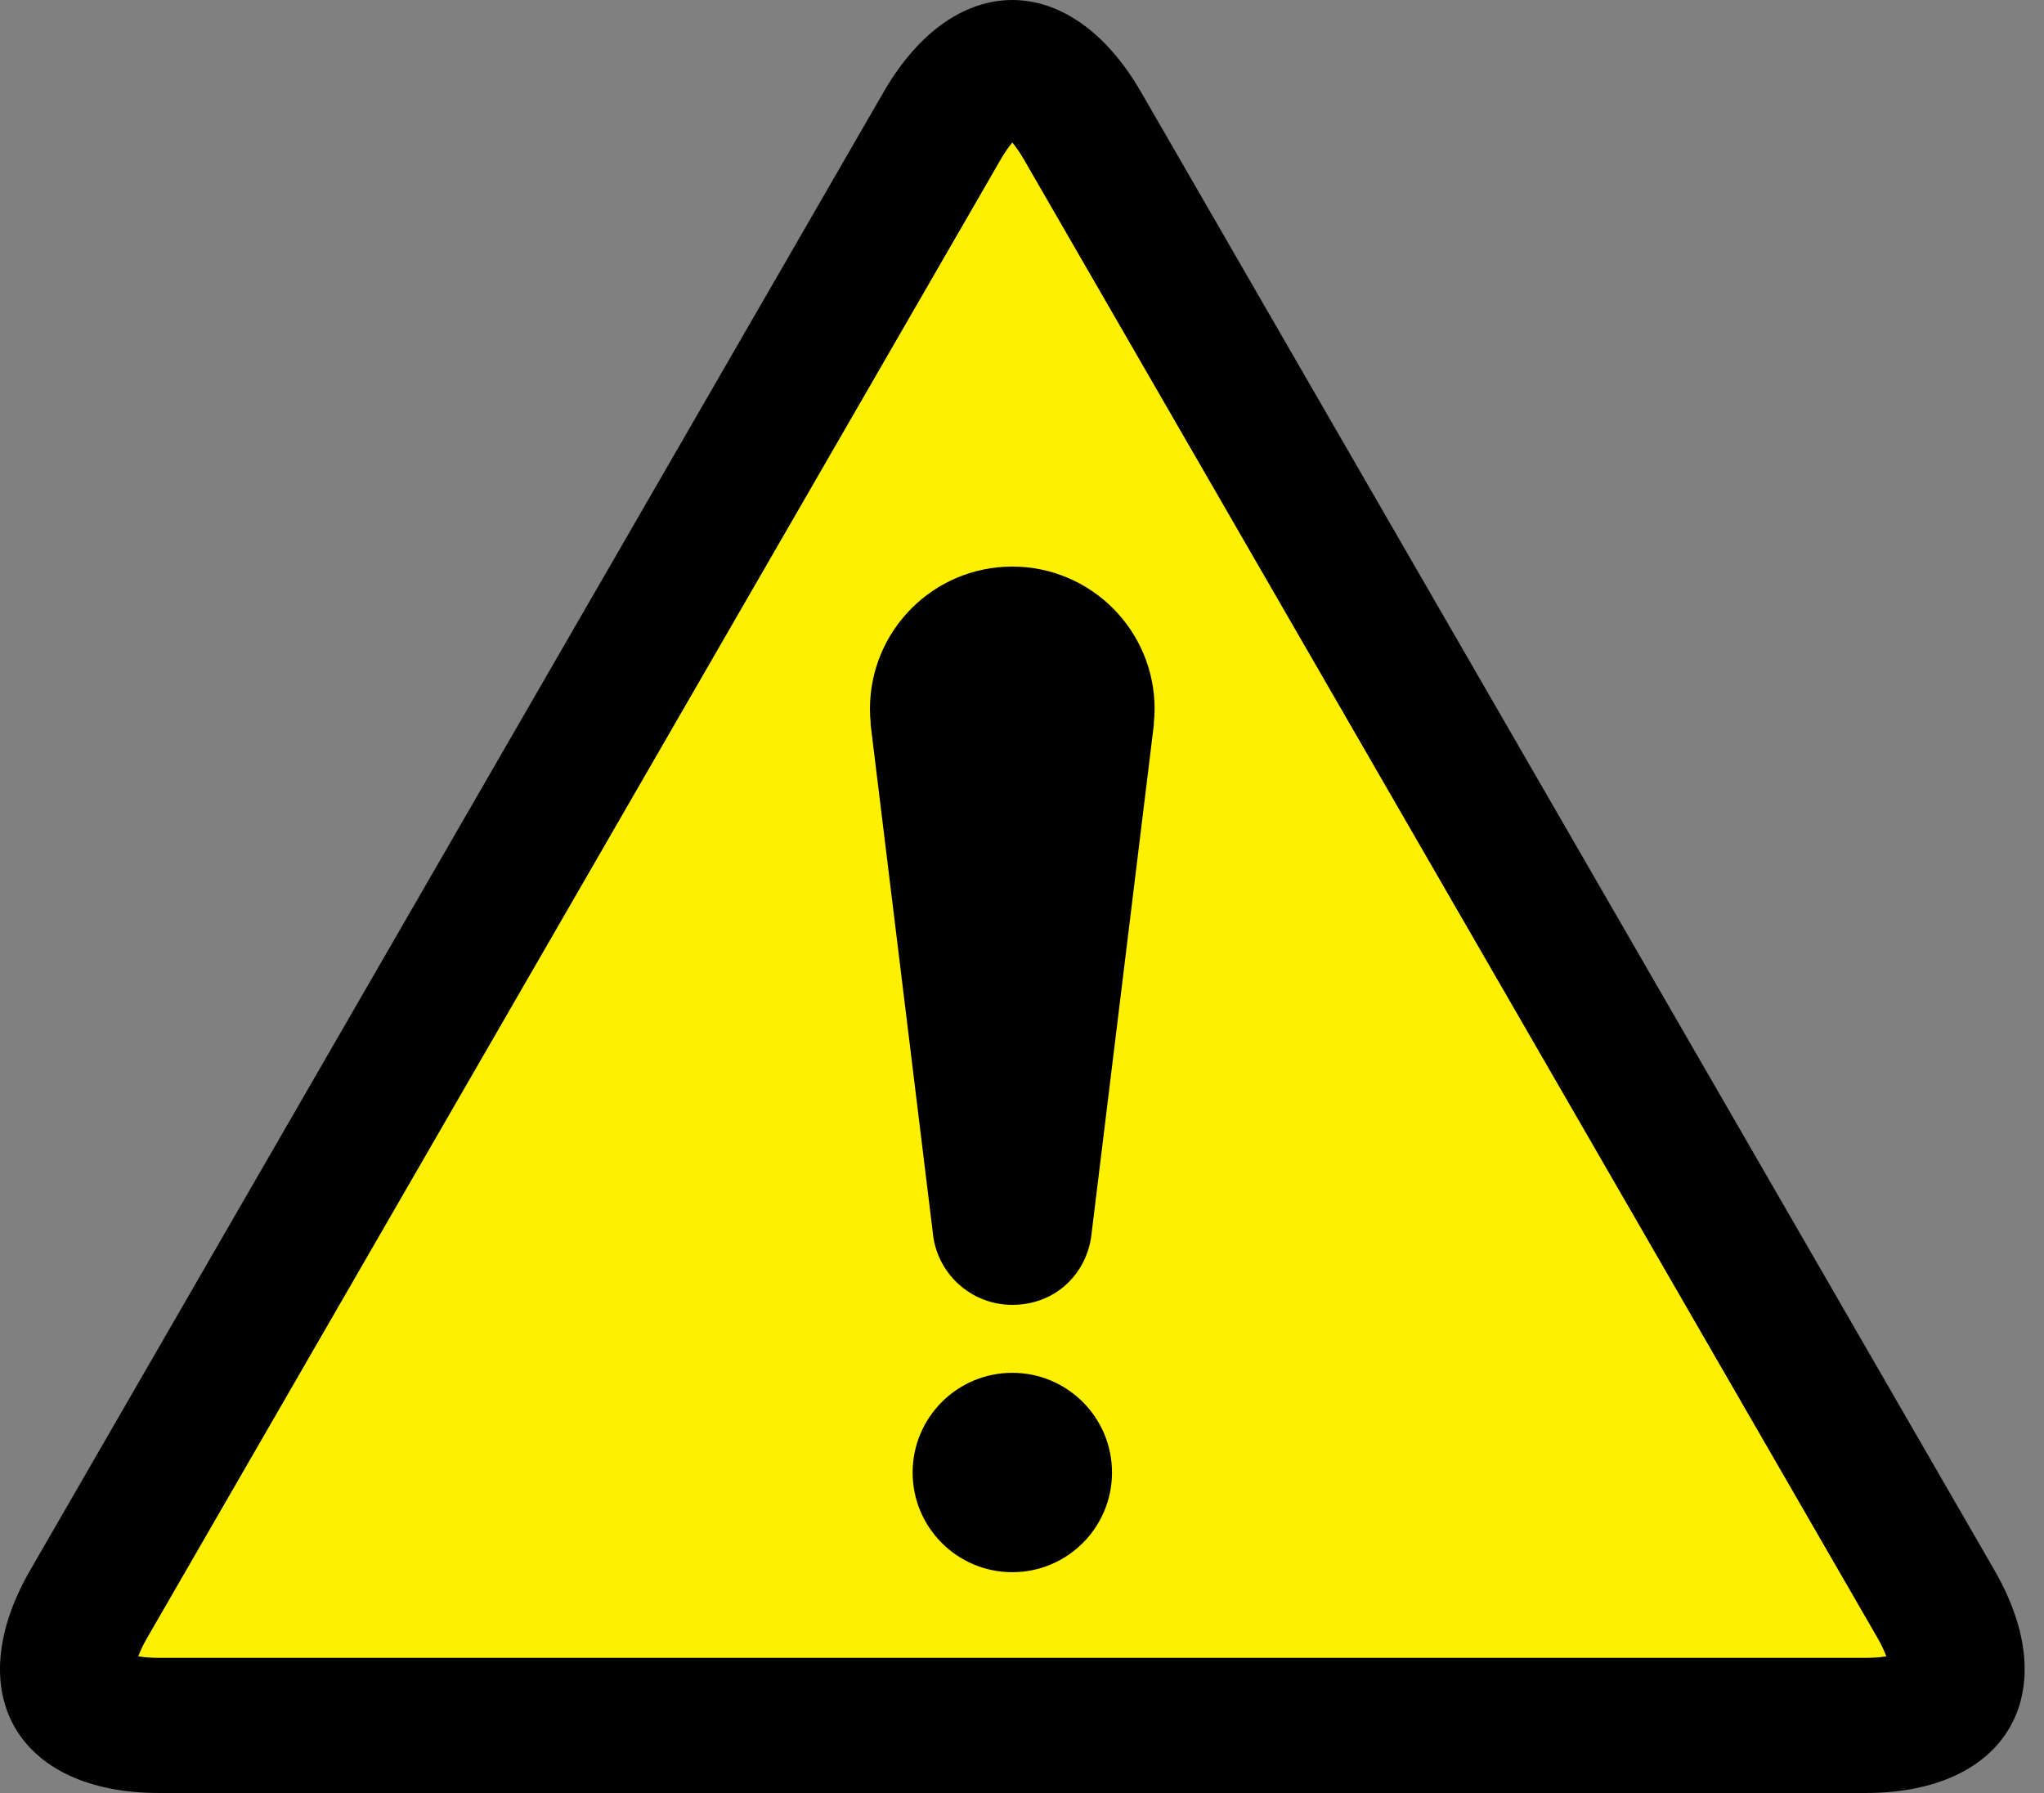
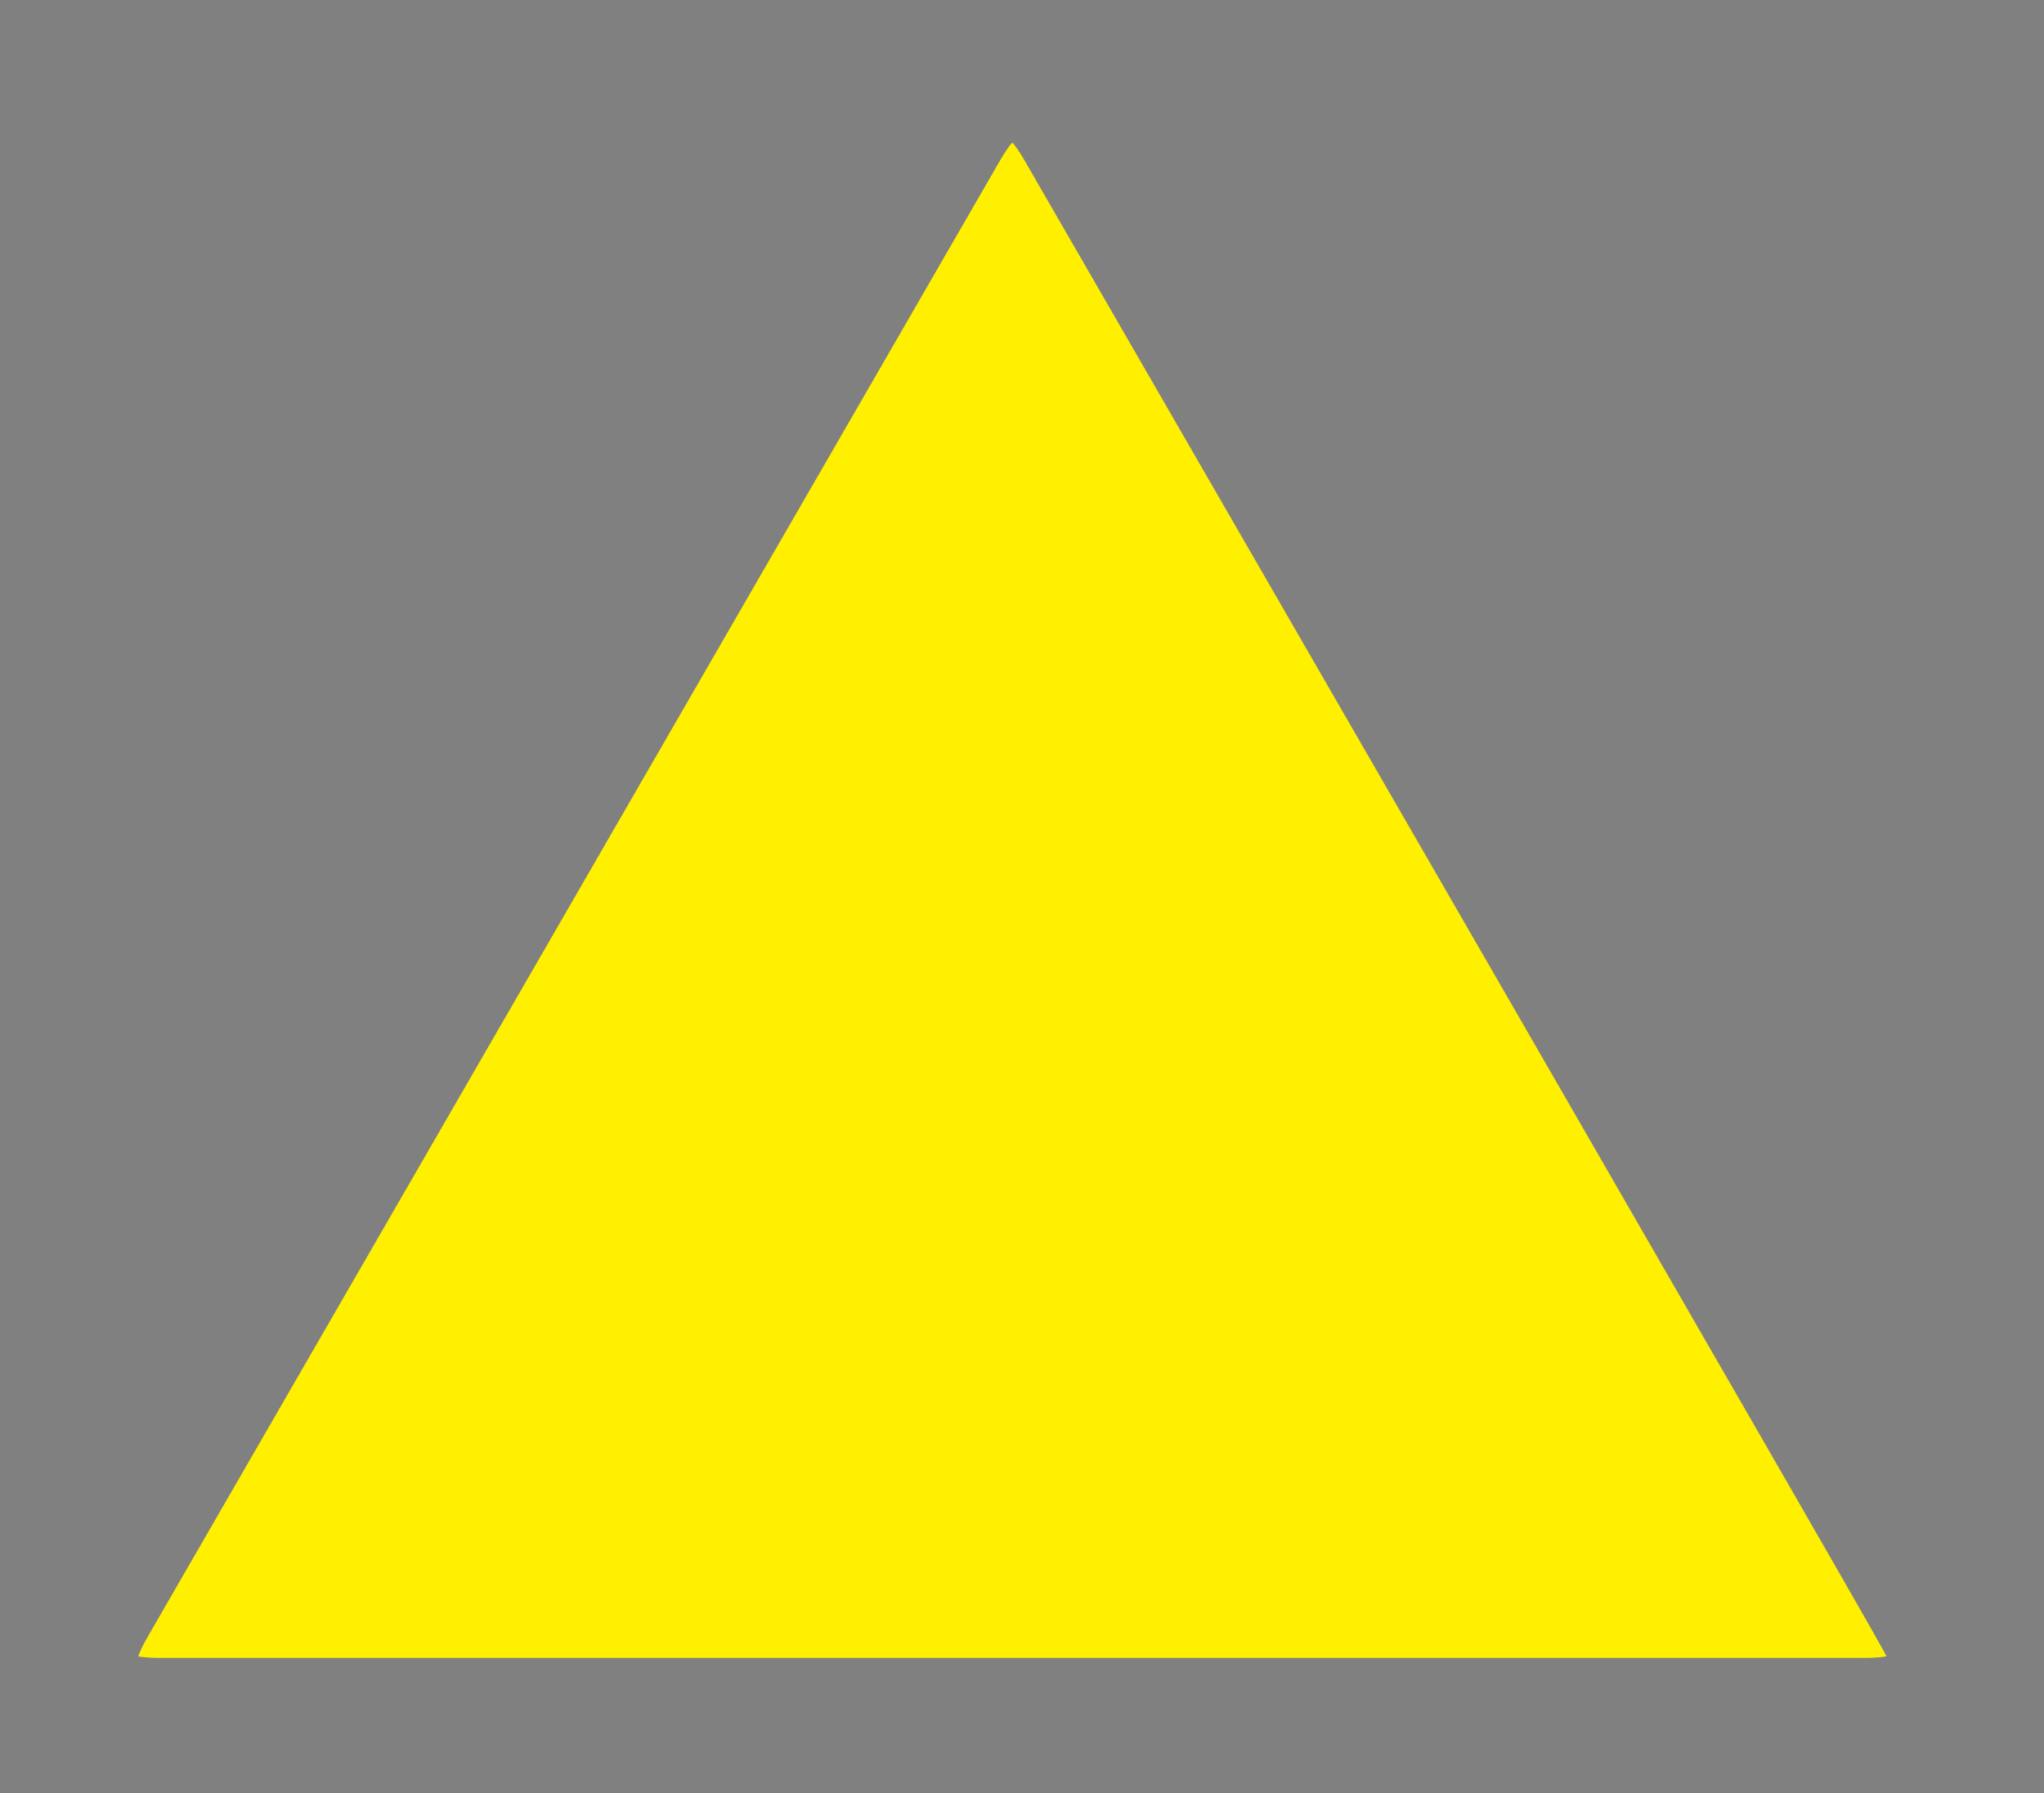
<svg xmlns="http://www.w3.org/2000/svg" width="57" height="50" viewBox="0 0 57 50" fill="none">
  <rect x="0" y="0" width="57" height="50" fill="#808080" stroke="none" />
  <g clip-path="url(#clip0_950_1634)">
-     <path d="M4.429 46.233C4.192 46.233 4.001 46.215 3.854 46.19C3.906 46.05 3.985 45.876 4.104 45.67L27.904 4.447C28.024 4.24 28.135 4.085 28.23 3.971C28.324 4.085 28.436 4.241 28.555 4.447L52.356 45.67C52.475 45.877 52.554 46.051 52.605 46.19C52.459 46.215 52.269 46.233 52.03 46.233H4.429Z" fill="#FFF000" />
-     <path d="M28.23 38.283C26.695 38.283 25.45 39.528 25.45 41.063C25.45 42.598 26.695 43.843 28.23 43.843C29.765 43.843 31.01 42.598 31.01 41.063C31.01 39.528 29.765 38.283 28.23 38.283ZM32.198 19.769C32.198 17.577 30.422 15.8 28.229 15.8C26.036 15.8 24.26 17.576 24.26 19.769C24.26 19.909 24.268 20.048 24.282 20.184L24.276 20.183L26.01 34.353C26.108 35.493 27.063 36.388 28.228 36.388C29.393 36.388 30.254 35.579 30.425 34.52C30.434 34.465 30.441 34.41 30.446 34.353L32.18 20.183L32.174 20.184C32.188 20.048 32.197 19.91 32.197 19.769H32.198Z" fill="black" />
-     <path d="M55.618 43.787L31.817 2.563C29.844 -0.854 26.616 -0.854 24.643 2.563L0.842 43.787C-1.131 47.205 0.483 50 4.429 50H52.03C55.976 50 57.591 47.204 55.618 43.787ZM52.03 46.234H4.429C4.192 46.234 4.001 46.215 3.854 46.19C3.906 46.051 3.984 45.876 4.104 45.67L27.904 4.447C28.024 4.24 28.135 4.085 28.23 3.971C28.324 4.085 28.436 4.241 28.555 4.447L52.356 45.67C52.475 45.877 52.554 46.052 52.605 46.19C52.459 46.215 52.269 46.234 52.03 46.234Z" fill="black" />
+     <path d="M4.429 46.233C4.192 46.233 4.001 46.215 3.854 46.19C3.906 46.05 3.985 45.876 4.104 45.67L27.904 4.447C28.024 4.24 28.135 4.085 28.23 3.971C28.324 4.085 28.436 4.241 28.555 4.447C52.475 45.877 52.554 46.051 52.605 46.19C52.459 46.215 52.269 46.233 52.03 46.233H4.429Z" fill="#FFF000" />
  </g>
  <defs>
    <clipPath id="clip0_950_1634">
      <rect width="56.46" height="50" fill="white" />
    </clipPath>
  </defs>
</svg>